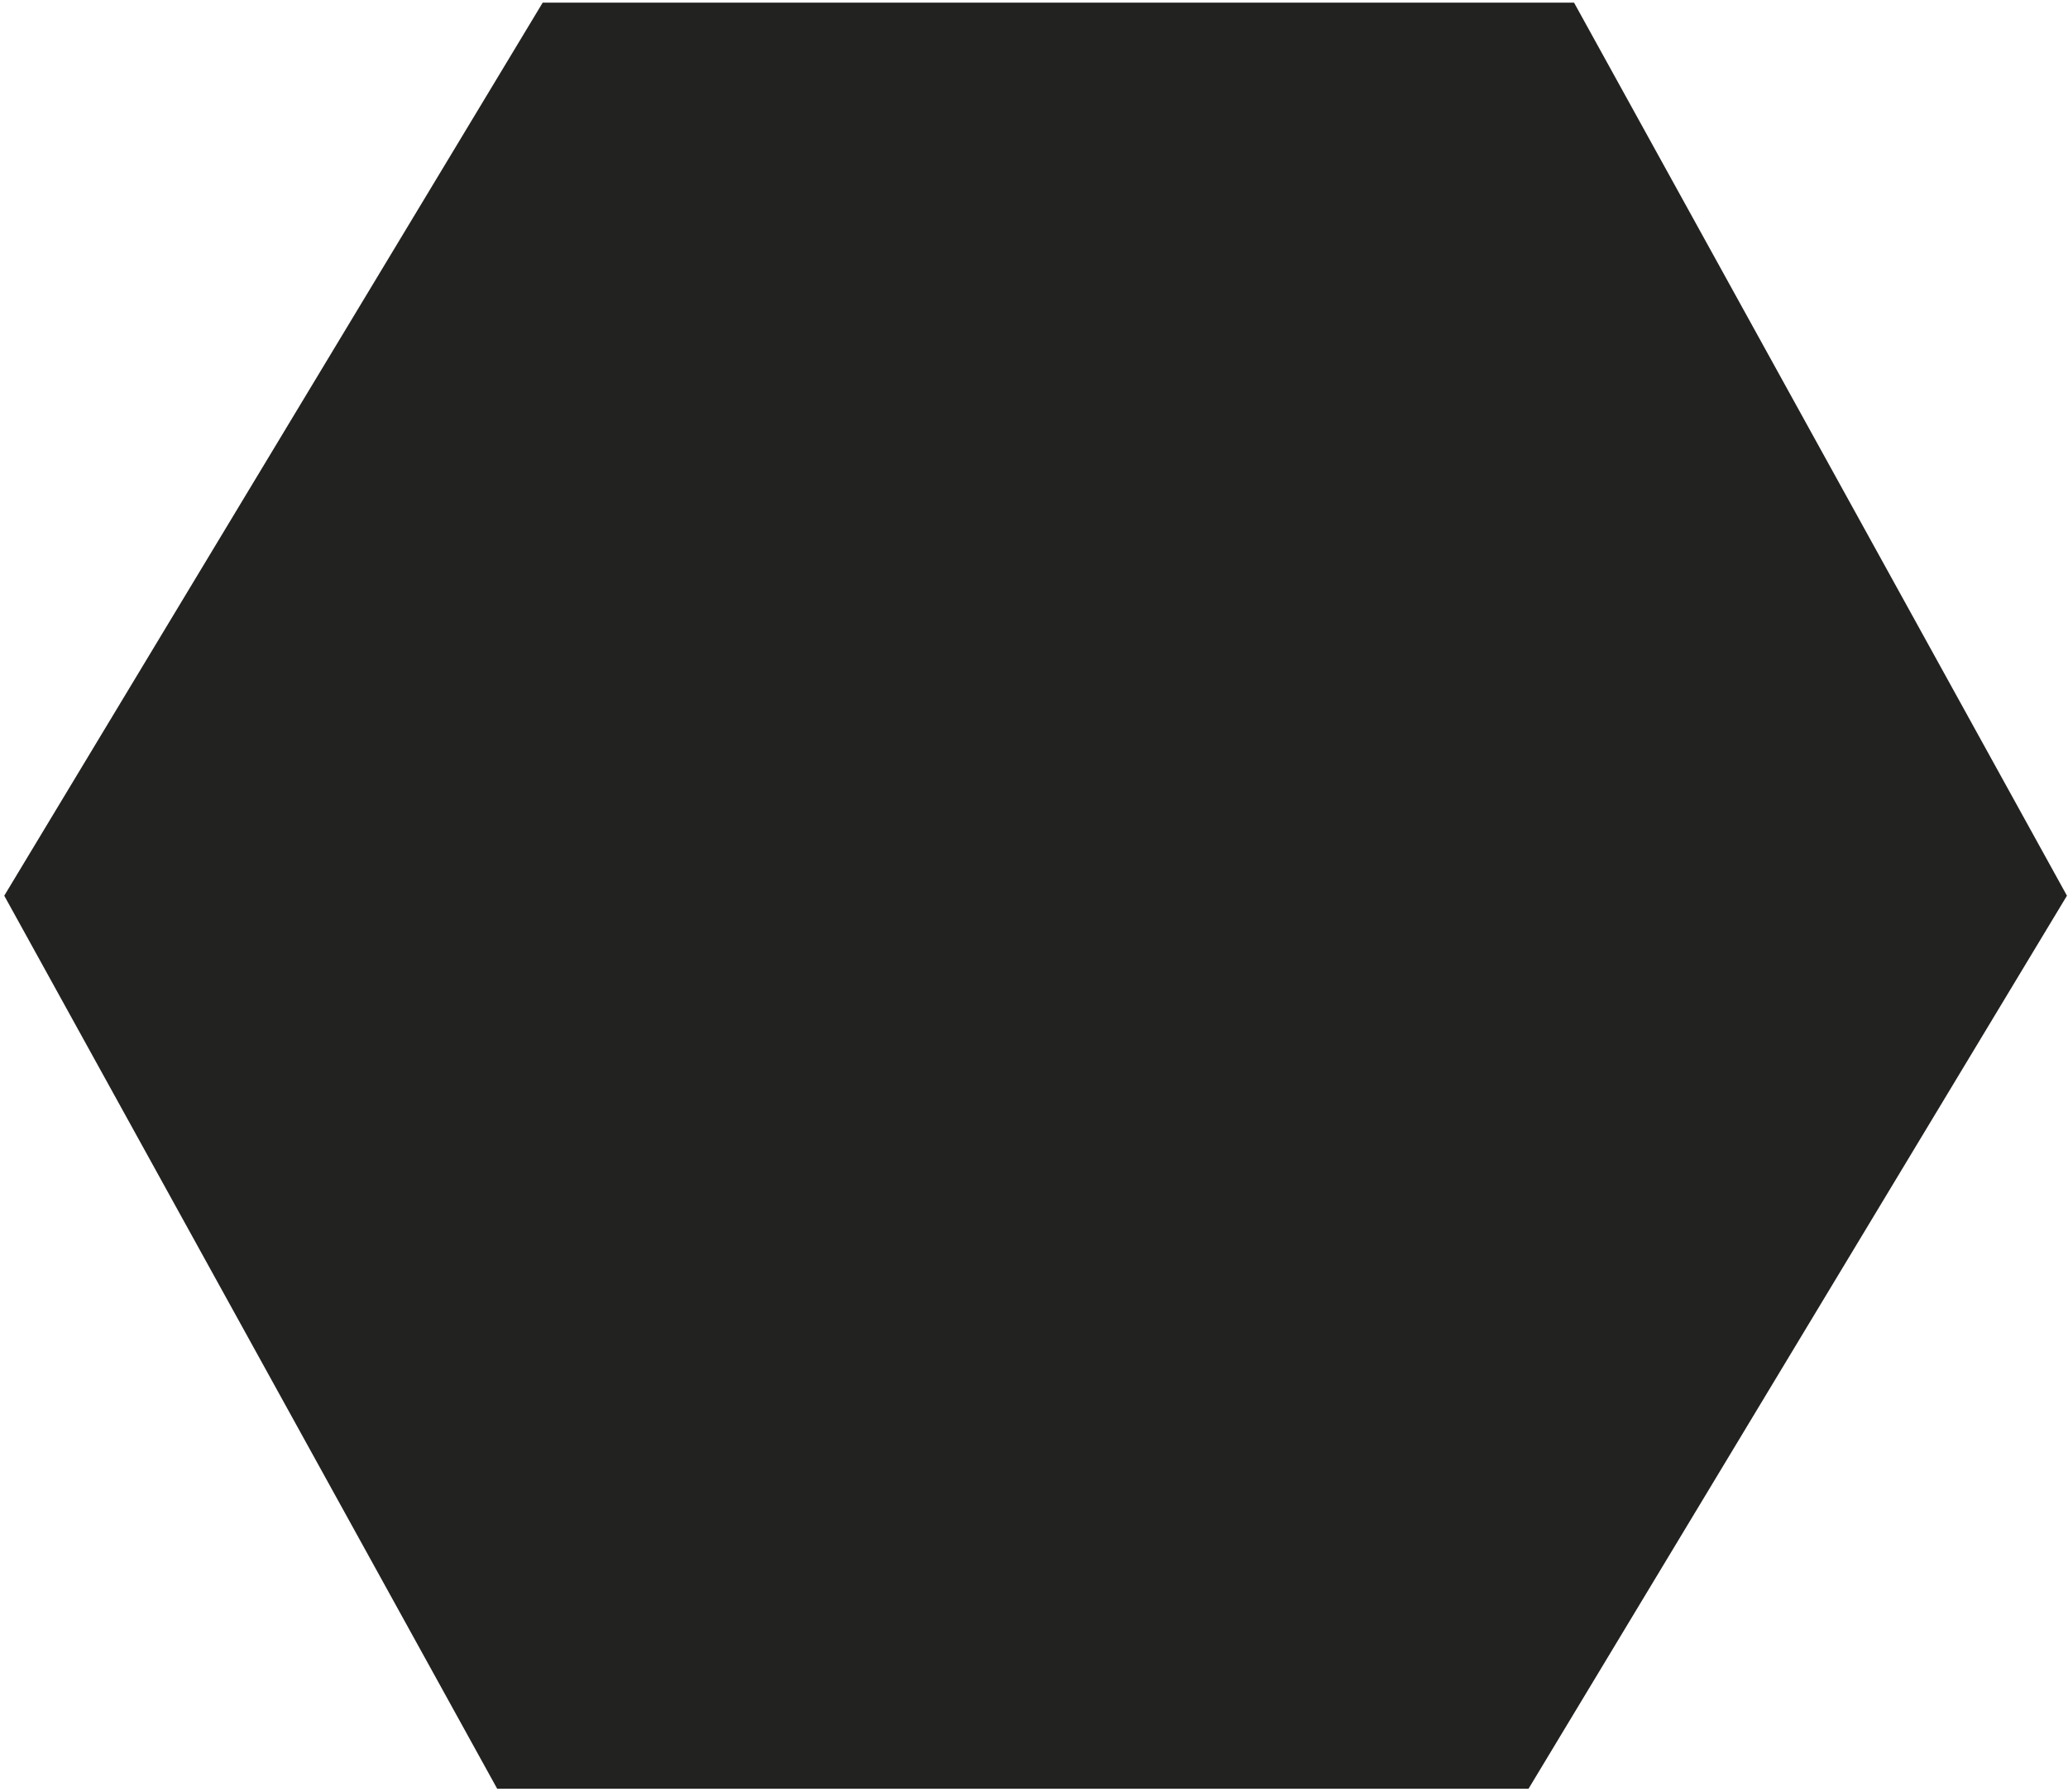
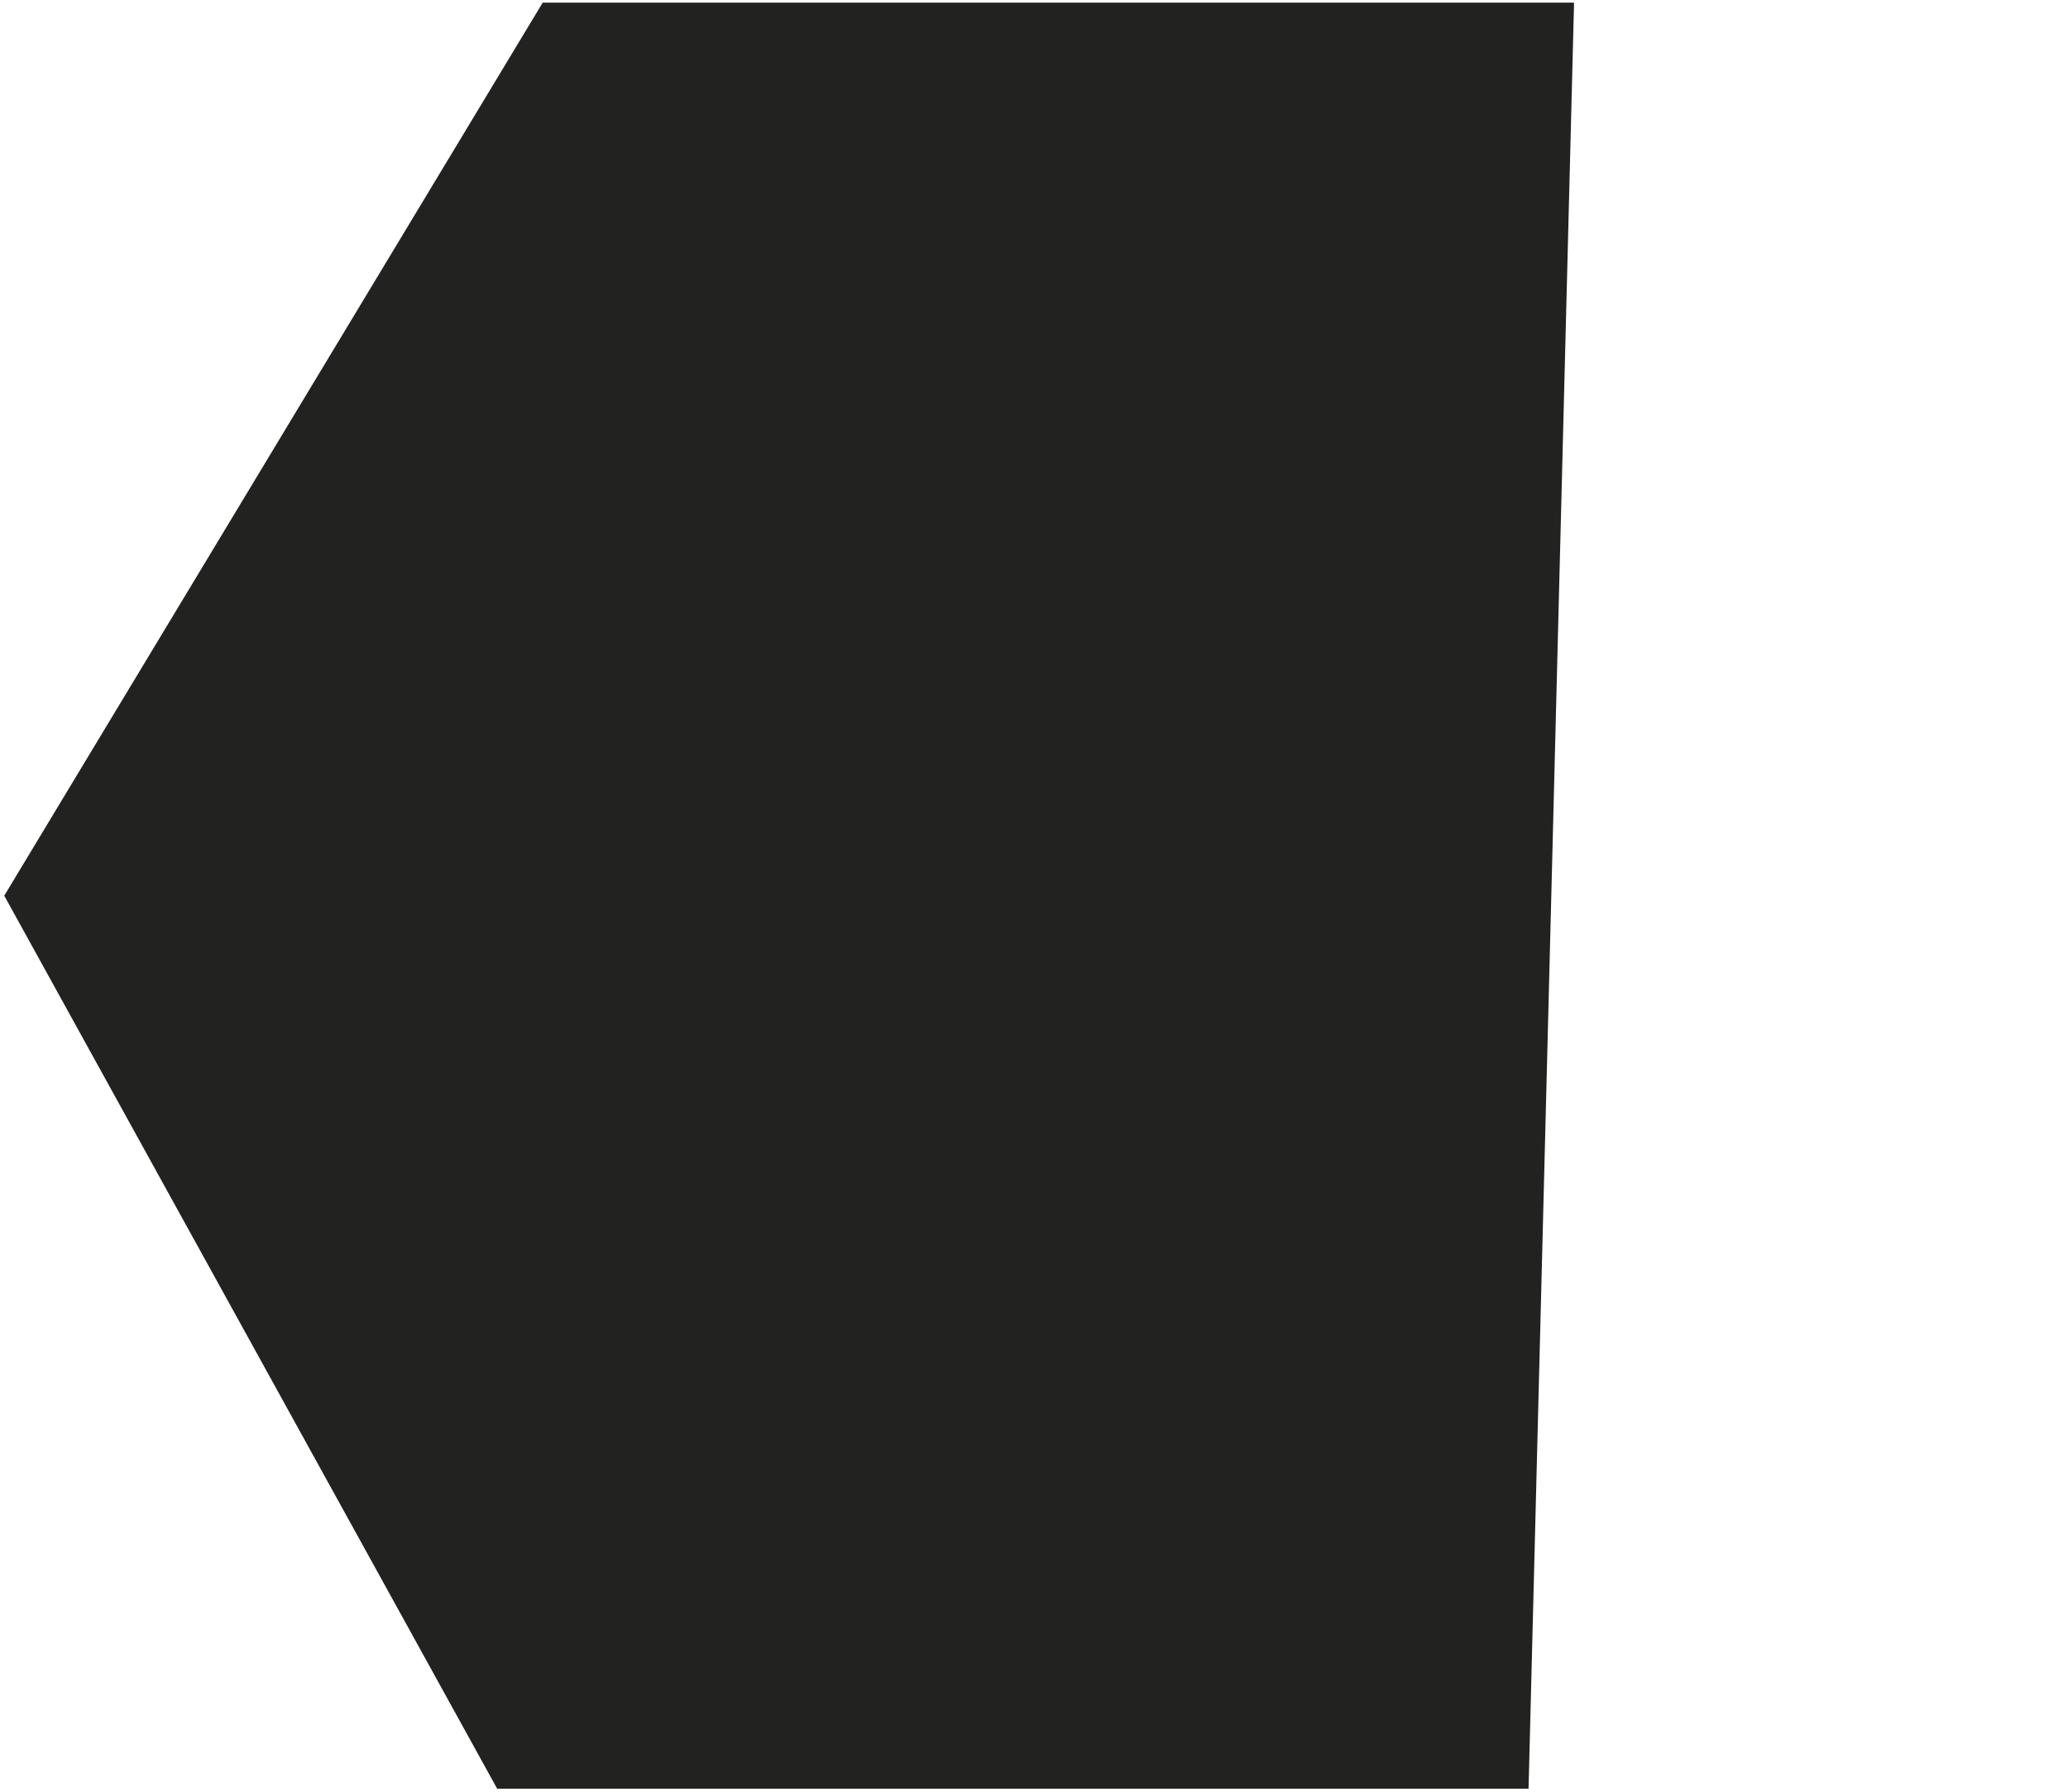
<svg xmlns="http://www.w3.org/2000/svg" width="471" height="408" viewBox="0 0 471 408" fill="none">
-   <path d="M0.968 203.967L123.6 0.606L358.501 0.606L470.759 203.967L348.136 407.327H113.234L0.968 203.967Z" fill="#222220" />
+   <path d="M0.968 203.967L123.6 0.606L358.501 0.606L348.136 407.327H113.234L0.968 203.967Z" fill="#222220" />
</svg>